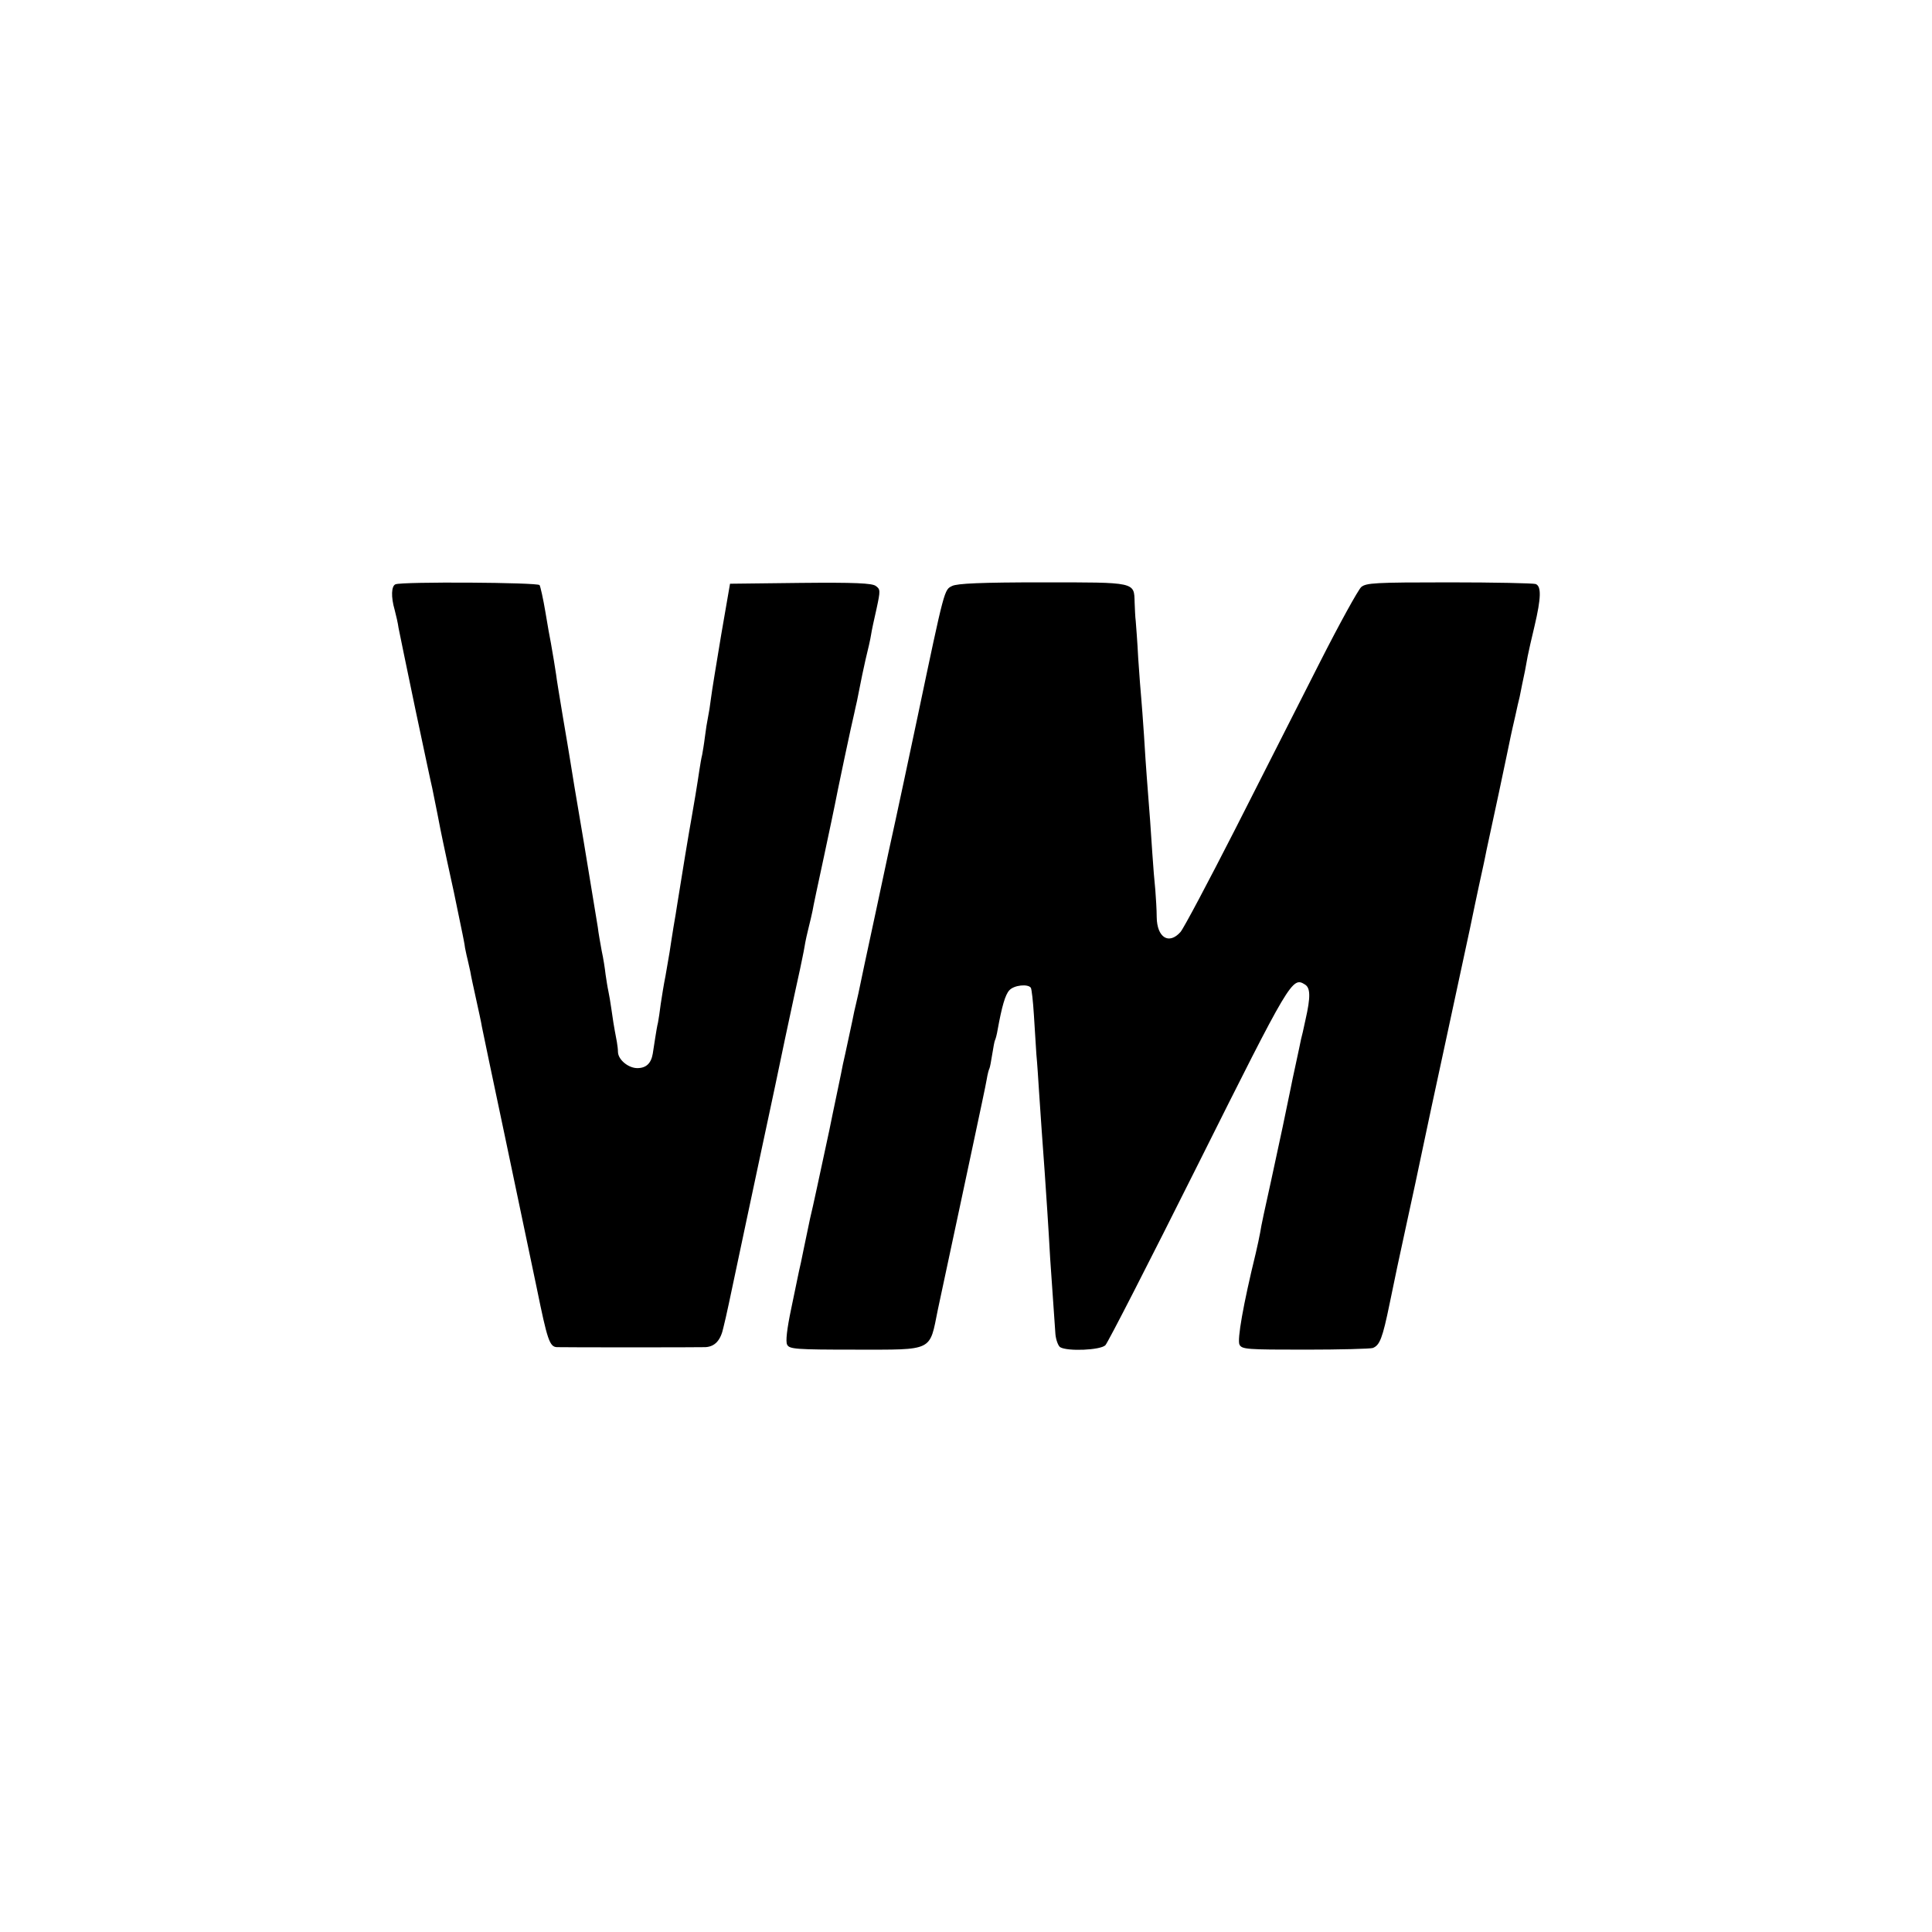
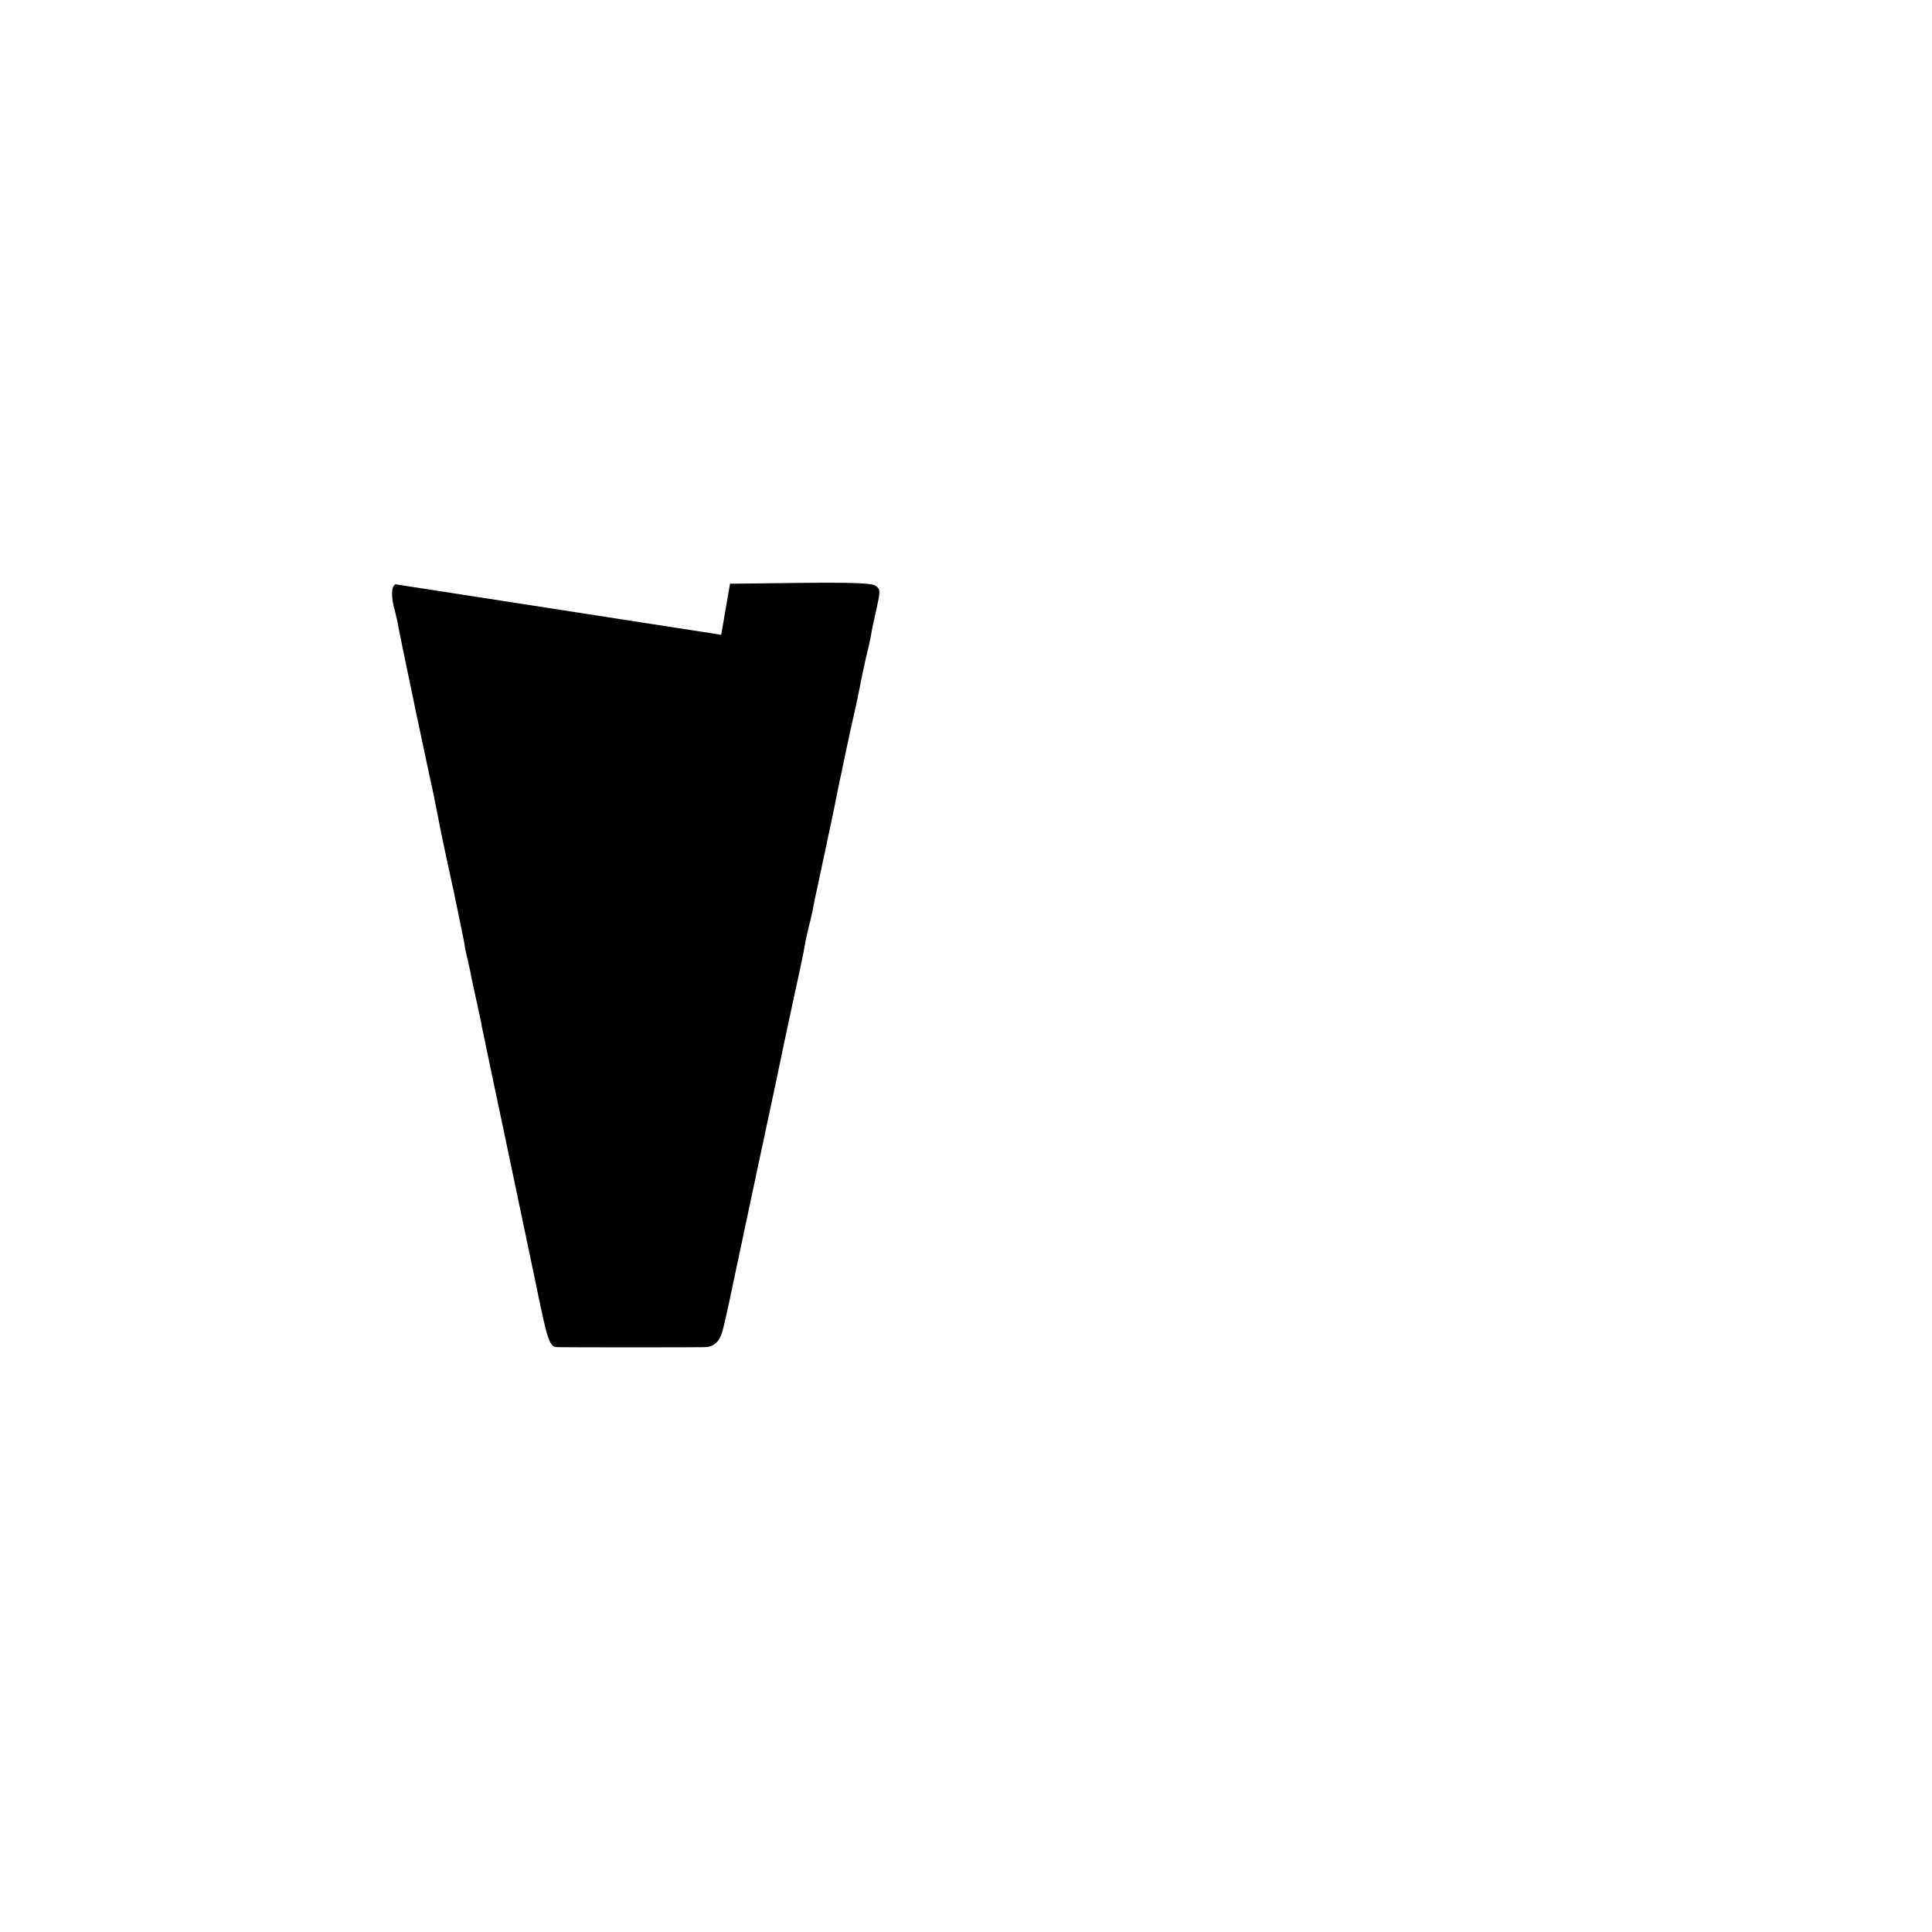
<svg xmlns="http://www.w3.org/2000/svg" version="1.0" width="700pt" height="700pt" viewBox="0 0 700 700" preserveAspectRatio="xMidYMid meet">
  <g transform="translate(0,700) scale(0.1,-0.1)" fill="#000000" stroke="none">
-     <path d="M1433 4883 c-15 -6 -17 -45 -3 -93 5 -19 12 -49 14 -65 3 -17 31 -150 61 -295 31 -146 58 -274 61 -285 16 -78 25 -125 30 -151 3 -16 14 -67 24 -114 16 -71 31 -142 56 -265 2 -11 7 -33 9 -50 3 -16 8 -37 10 -45 2 -8 6 -26 9 -40 2 -14 12 -59 21 -100 9 -41 19 -86 21 -100 3 -14 40 -194 84 -400 43 -206 95 -453 115 -548 38 -186 46 -212 73 -213 24 -1 512 -1 538 0 34 2 55 24 65 71 15 62 10 41 84 390 37 173 73 344 81 380 8 36 34 160 58 275 25 116 49 230 55 255 5 25 13 61 16 80 3 19 10 51 15 70 5 19 11 46 14 60 2 14 21 102 41 195 20 94 38 179 40 190 2 11 17 85 34 165 17 80 33 154 36 165 2 11 7 31 10 45 3 14 8 39 11 55 3 17 12 59 20 95 9 36 18 76 20 90 2 14 11 56 20 95 14 65 14 70 -3 82 -13 10 -76 13 -273 11 l-255 -3 -32 -185 c-17 -102 -34 -205 -37 -230 -3 -25 -8 -56 -11 -70 -3 -14 -8 -45 -11 -70 -3 -25 -8 -54 -10 -65 -3 -11 -7 -36 -10 -55 -6 -42 -22 -139 -29 -177 -5 -25 -39 -231 -51 -308 -2 -16 -9 -55 -14 -85 -5 -30 -11 -71 -14 -90 -3 -19 -10 -58 -15 -87 -6 -29 -13 -74 -17 -100 -3 -26 -8 -57 -10 -68 -3 -11 -7 -36 -10 -55 -3 -19 -7 -46 -9 -58 -6 -35 -24 -52 -56 -52 -32 0 -69 30 -70 58 0 9 -2 26 -4 37 -12 63 -15 84 -20 120 -3 22 -8 51 -11 65 -3 13 -7 40 -10 60 -2 19 -8 58 -14 85 -5 28 -12 66 -14 85 -3 19 -26 159 -51 310 -26 151 -48 286 -50 300 -2 14 -14 84 -26 155 -12 72 -23 139 -24 150 -3 22 -12 75 -19 115 -3 14 -12 64 -20 113 -8 48 -18 92 -21 97 -6 10 -498 13 -522 3z" />
-     <path d="M3450 4877 c-29 -14 -27 -6 -125 -472 -36 -170 -72 -339 -80 -375 -8 -36 -40 -182 -70 -325 -31 -143 -60 -280 -65 -305 -6 -25 -12 -54 -15 -65 -2 -11 -11 -54 -20 -95 -9 -41 -18 -85 -21 -96 -3 -19 -38 -182 -49 -238 -38 -176 -58 -272 -70 -321 -7 -33 -18 -85 -24 -115 -6 -30 -13 -64 -16 -75 -2 -11 -15 -72 -28 -135 -16 -76 -21 -121 -15 -132 8 -16 30 -18 247 -18 286 0 268 -8 299 145 12 55 33 154 47 220 14 66 28 131 31 145 3 14 25 117 49 230 24 113 47 220 50 239 3 19 8 37 10 40 2 4 6 26 10 51 4 25 8 47 10 51 2 3 7 21 10 40 15 82 27 125 42 141 17 19 68 24 78 9 3 -5 8 -49 11 -98 3 -48 7 -113 9 -143 3 -30 7 -93 10 -140 6 -92 12 -175 20 -285 5 -73 14 -204 20 -315 4 -58 11 -155 19 -274 2 -21 10 -42 17 -47 26 -16 146 -11 164 7 9 9 160 304 336 656 334 668 341 680 387 651 20 -12 21 -45 2 -128 -7 -33 -14 -64 -16 -70 -1 -5 -9 -44 -18 -85 -9 -41 -18 -84 -20 -95 -12 -60 -41 -198 -71 -335 -19 -85 -37 -168 -39 -185 -3 -16 -10 -50 -16 -75 -46 -188 -68 -315 -59 -332 9 -17 27 -18 239 -18 125 0 236 3 244 6 25 10 35 34 61 161 13 65 40 192 60 283 20 91 47 217 60 280 13 63 47 221 75 350 28 129 71 330 96 446 24 117 47 222 50 235 3 13 7 35 10 49 3 14 23 108 45 209 21 101 41 193 43 205 2 11 10 44 16 71 6 28 13 59 16 70 2 11 6 31 9 45 7 31 14 67 20 102 3 15 14 65 25 110 24 102 25 144 4 152 -9 3 -150 6 -314 6 -269 0 -300 -2 -318 -17 -11 -10 -79 -133 -150 -273 -71 -140 -209 -412 -307 -605 -98 -192 -187 -360 -198 -372 -42 -47 -85 -20 -86 54 0 27 -3 71 -5 98 -3 28 -8 88 -11 135 -5 78 -9 137 -20 275 -2 28 -7 95 -10 150 -4 55 -8 116 -10 135 -2 20 -7 85 -11 145 -3 61 -8 121 -9 135 -2 14 -3 44 -4 67 -2 75 6 73 -334 73 -222 0 -309 -4 -327 -13z" />
+     <path d="M1433 4883 c-15 -6 -17 -45 -3 -93 5 -19 12 -49 14 -65 3 -17 31 -150 61 -295 31 -146 58 -274 61 -285 16 -78 25 -125 30 -151 3 -16 14 -67 24 -114 16 -71 31 -142 56 -265 2 -11 7 -33 9 -50 3 -16 8 -37 10 -45 2 -8 6 -26 9 -40 2 -14 12 -59 21 -100 9 -41 19 -86 21 -100 3 -14 40 -194 84 -400 43 -206 95 -453 115 -548 38 -186 46 -212 73 -213 24 -1 512 -1 538 0 34 2 55 24 65 71 15 62 10 41 84 390 37 173 73 344 81 380 8 36 34 160 58 275 25 116 49 230 55 255 5 25 13 61 16 80 3 19 10 51 15 70 5 19 11 46 14 60 2 14 21 102 41 195 20 94 38 179 40 190 2 11 17 85 34 165 17 80 33 154 36 165 2 11 7 31 10 45 3 14 8 39 11 55 3 17 12 59 20 95 9 36 18 76 20 90 2 14 11 56 20 95 14 65 14 70 -3 82 -13 10 -76 13 -273 11 l-255 -3 -32 -185 z" />
  </g>
</svg>